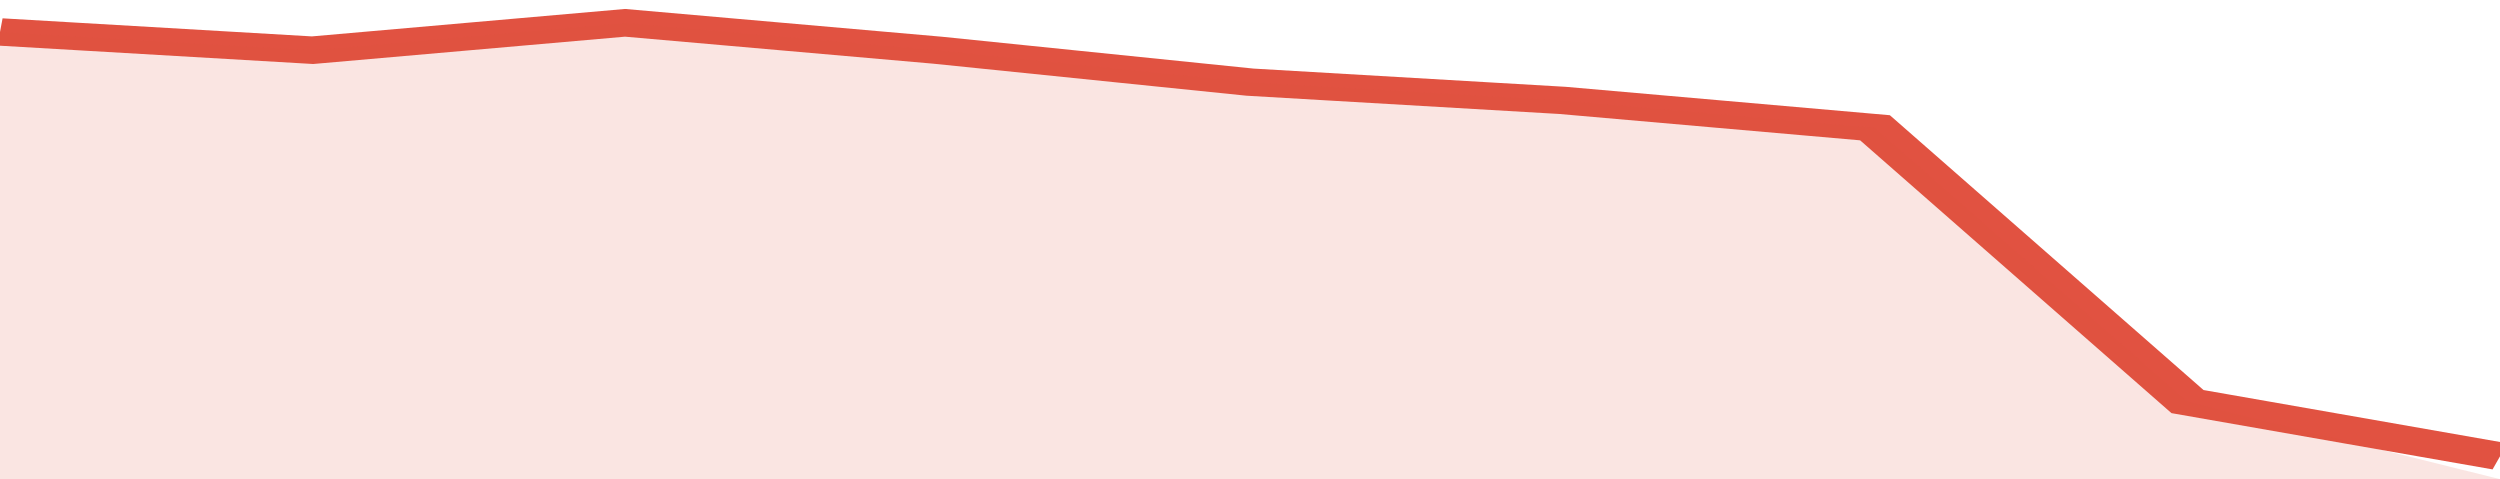
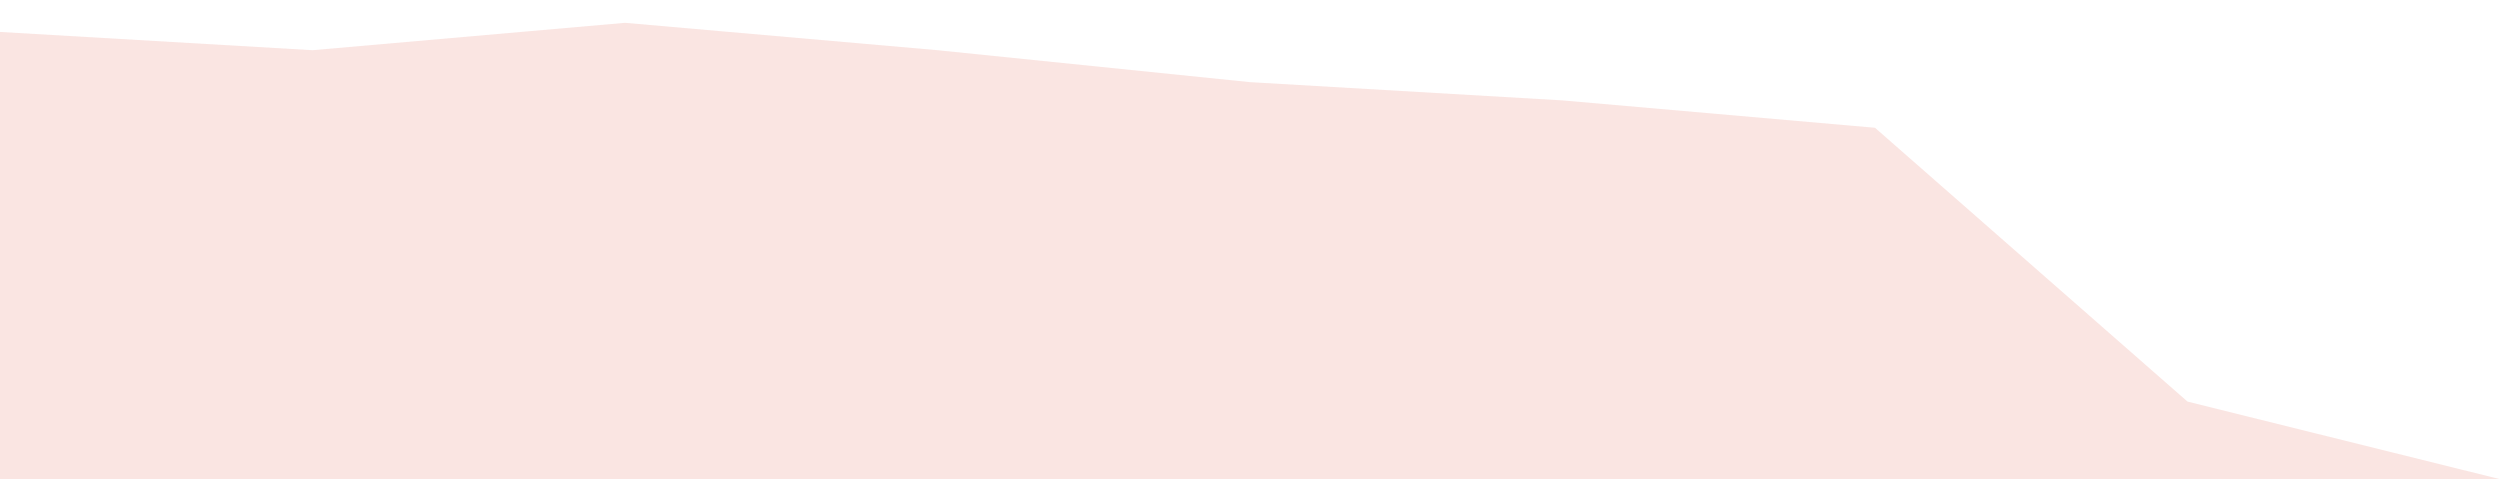
<svg xmlns="http://www.w3.org/2000/svg" viewBox="0 0 304 105" width="120" height="23" preserveAspectRatio="none">
-   <polyline fill="none" stroke="#E15241" stroke-width="6" points="0, 7 38, 11 76, 5 114, 11 152, 18 190, 22 228, 28 266, 88 304, 100 "> </polyline>
  <polygon fill="#E15241" opacity="0.15" points="0, 105 0, 7 38, 11 76, 5 114, 11 152, 18 190, 22 228, 28 266, 88 304, 105 " />
</svg>